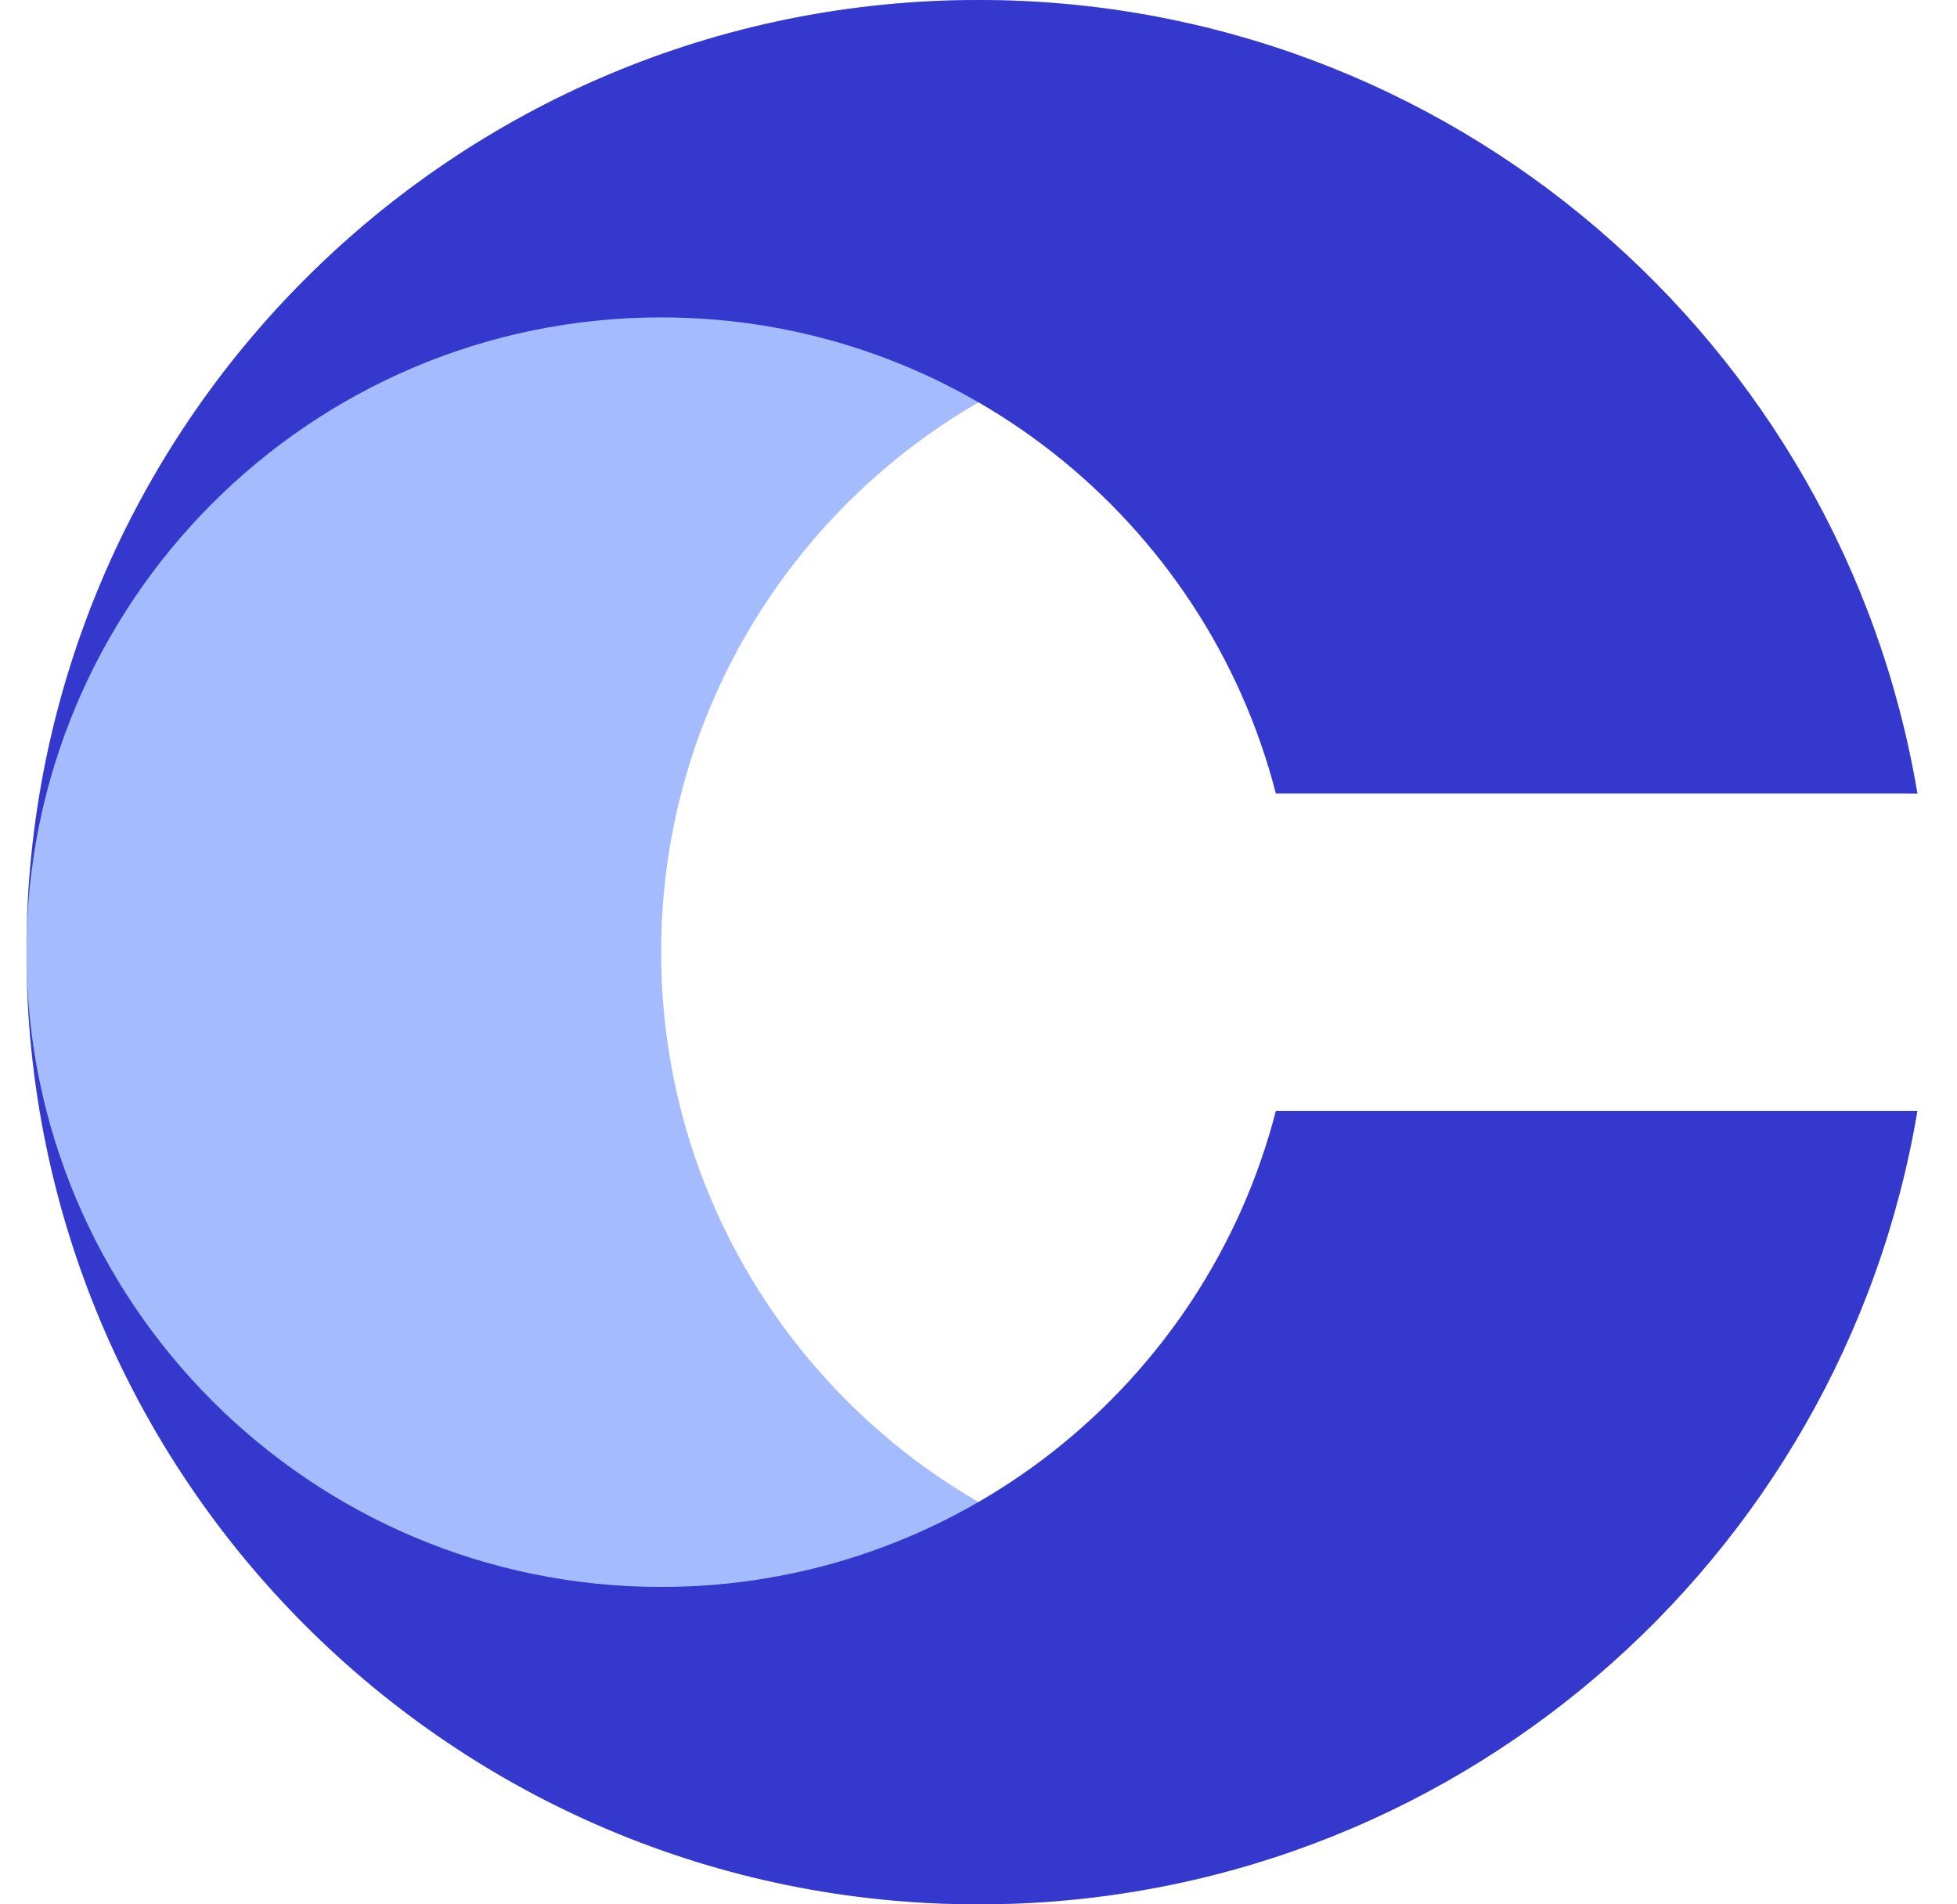
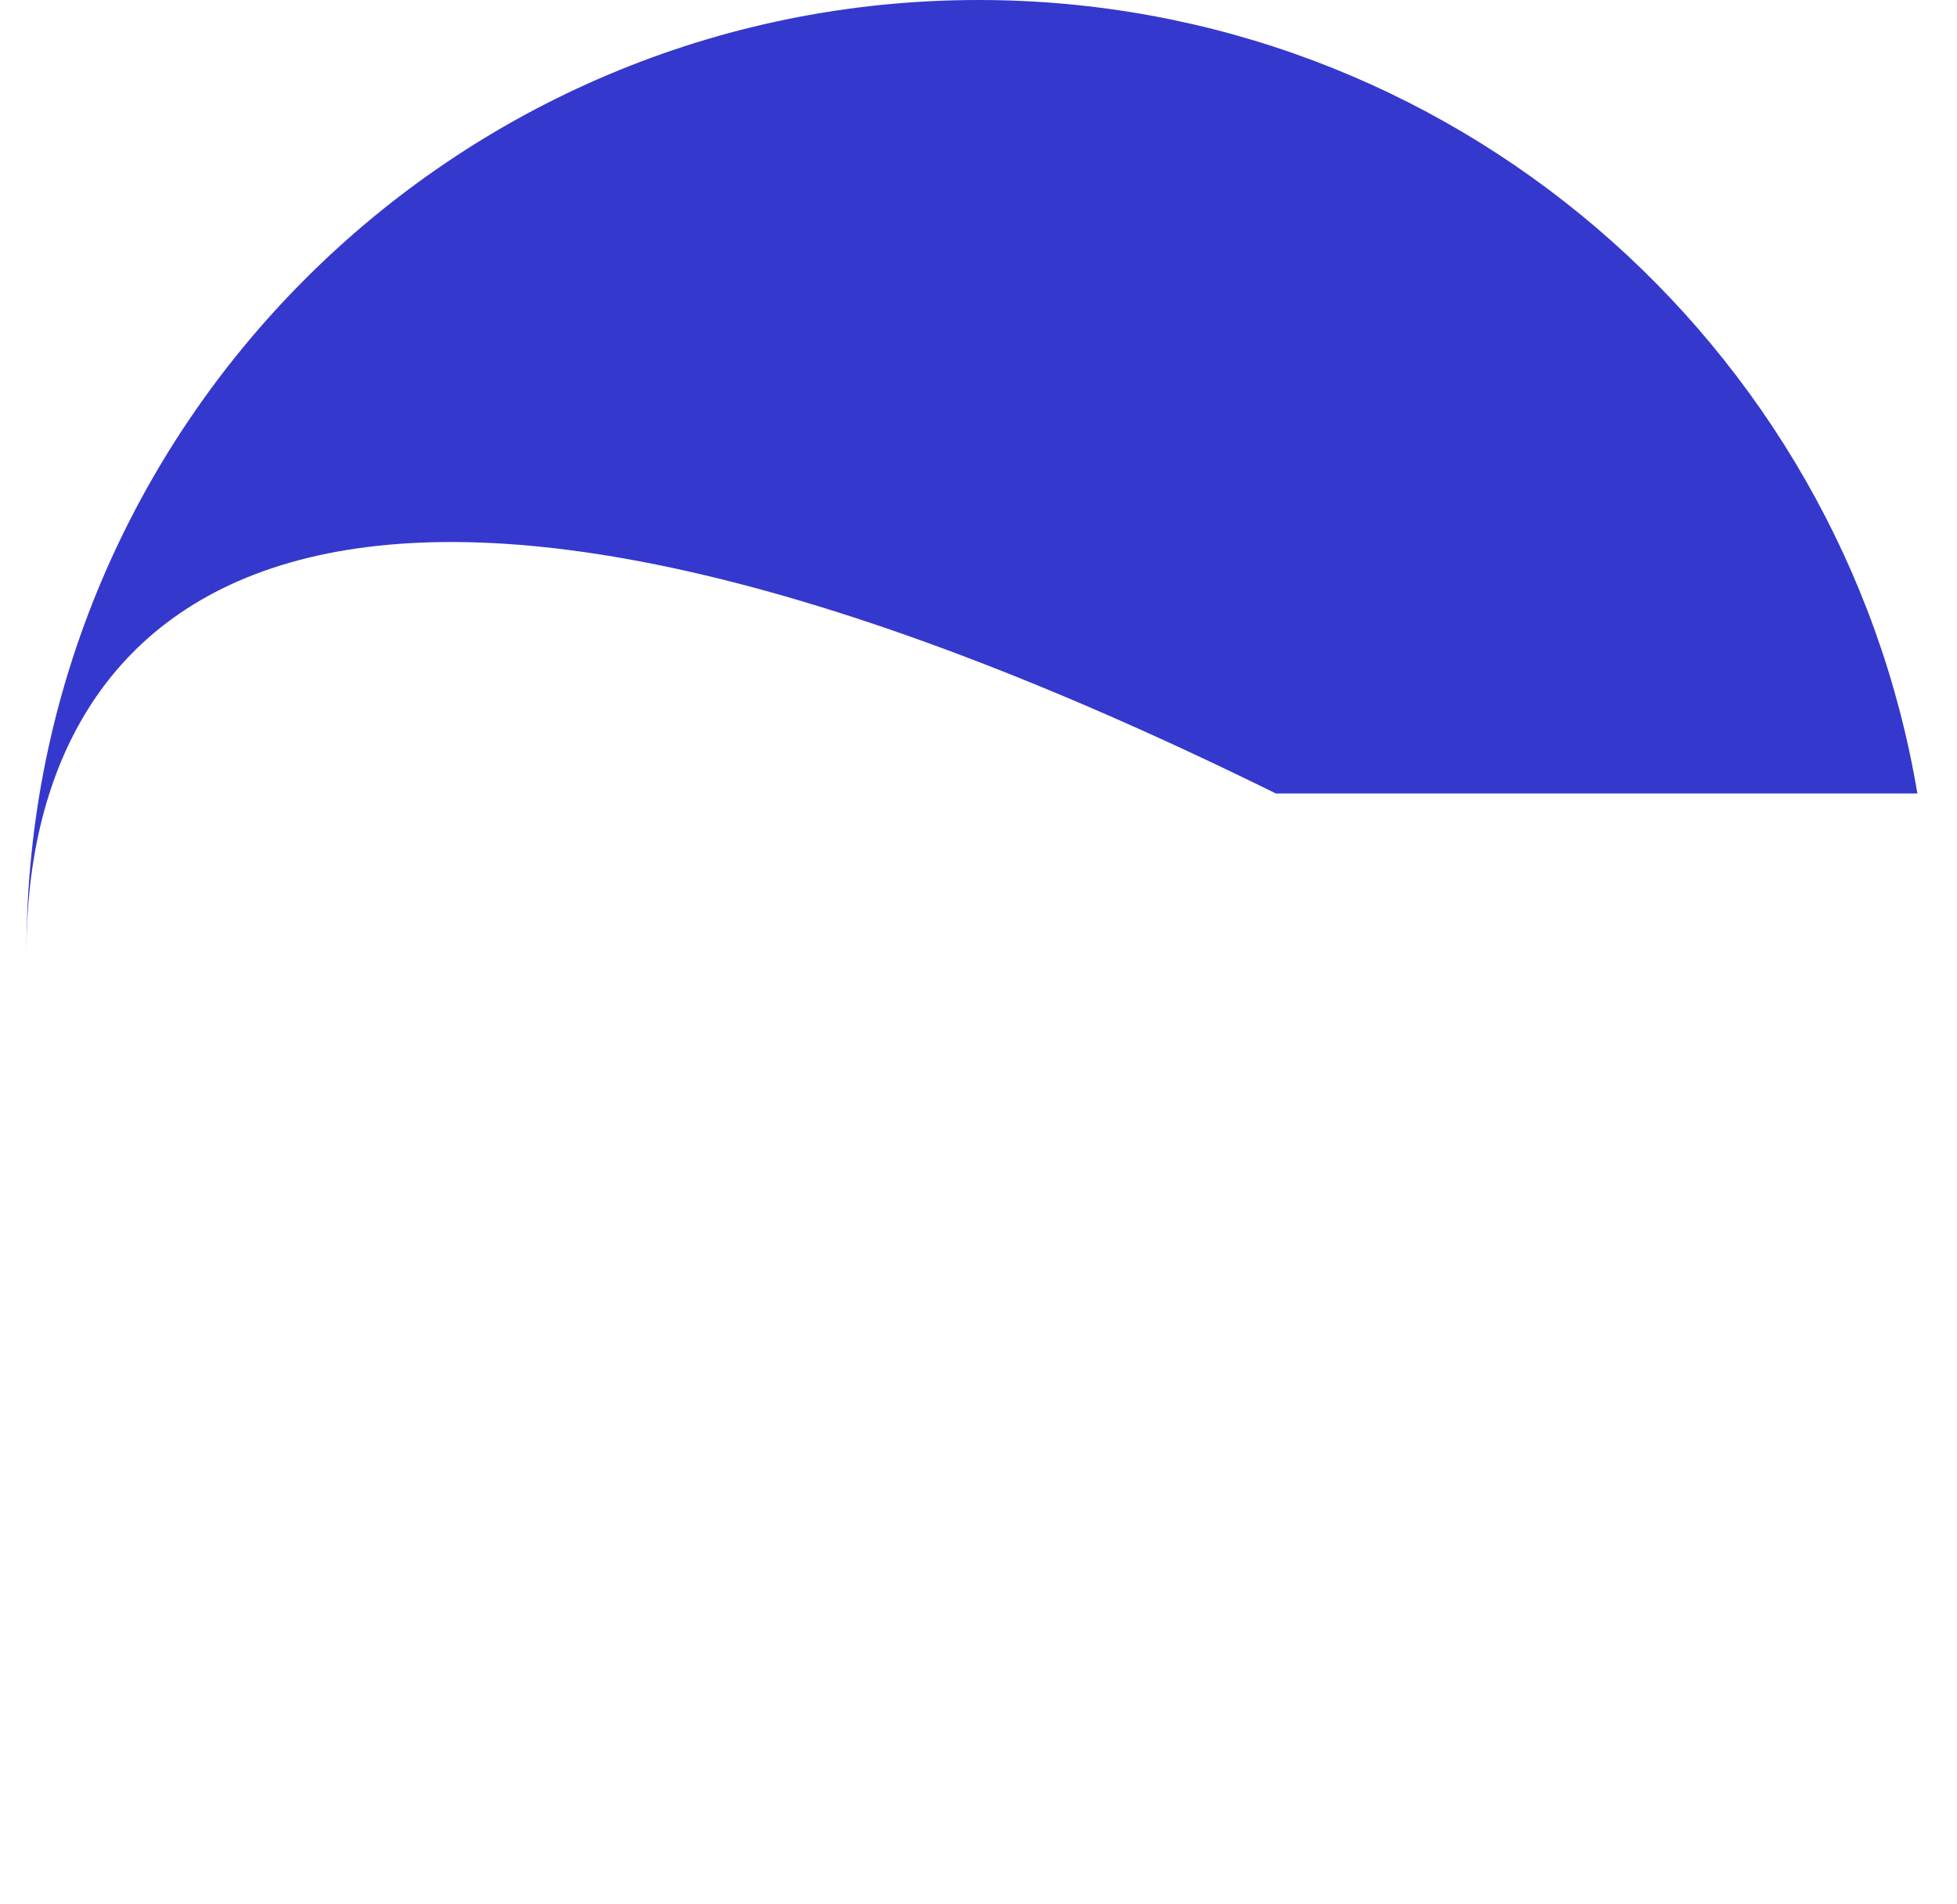
<svg xmlns="http://www.w3.org/2000/svg" width="37" height="36" viewBox="0 0 37 36" fill="none">
-   <path d="M18.5 0C8.559 0 0.5 8.059 0.5 18C0.5 27.941 8.559 36 18.5 36C27.419 36 34.823 29.513 36.251 21H36.122C34.79 26.176 30.091 30 24.5 30C17.873 30 12.5 24.627 12.5 18C12.5 11.373 17.873 6 24.5 6C30.091 6 34.79 9.824 36.122 15H36.251C34.823 6.487 27.419 0 18.5 0Z" fill="#A4BCFD" />
-   <path d="M0.5 18C0.5 8.059 8.559 0 18.5 0C27.419 0 34.823 6.487 36.251 15H24.122C22.79 9.824 18.091 6 12.5 6C5.873 6 0.5 11.373 0.5 18Z" fill="#3538CD" />
-   <path d="M0.5 18C0.5 27.941 8.559 36 18.5 36C27.419 36 34.823 29.513 36.251 21H24.122C22.79 26.176 18.091 30 12.5 30C5.873 30 0.5 24.627 0.5 18Z" fill="#3538CD" />
+   <path d="M0.5 18C0.5 8.059 8.559 0 18.5 0C27.419 0 34.823 6.487 36.251 15H24.122C5.873 6 0.5 11.373 0.5 18Z" fill="#3538CD" />
</svg>